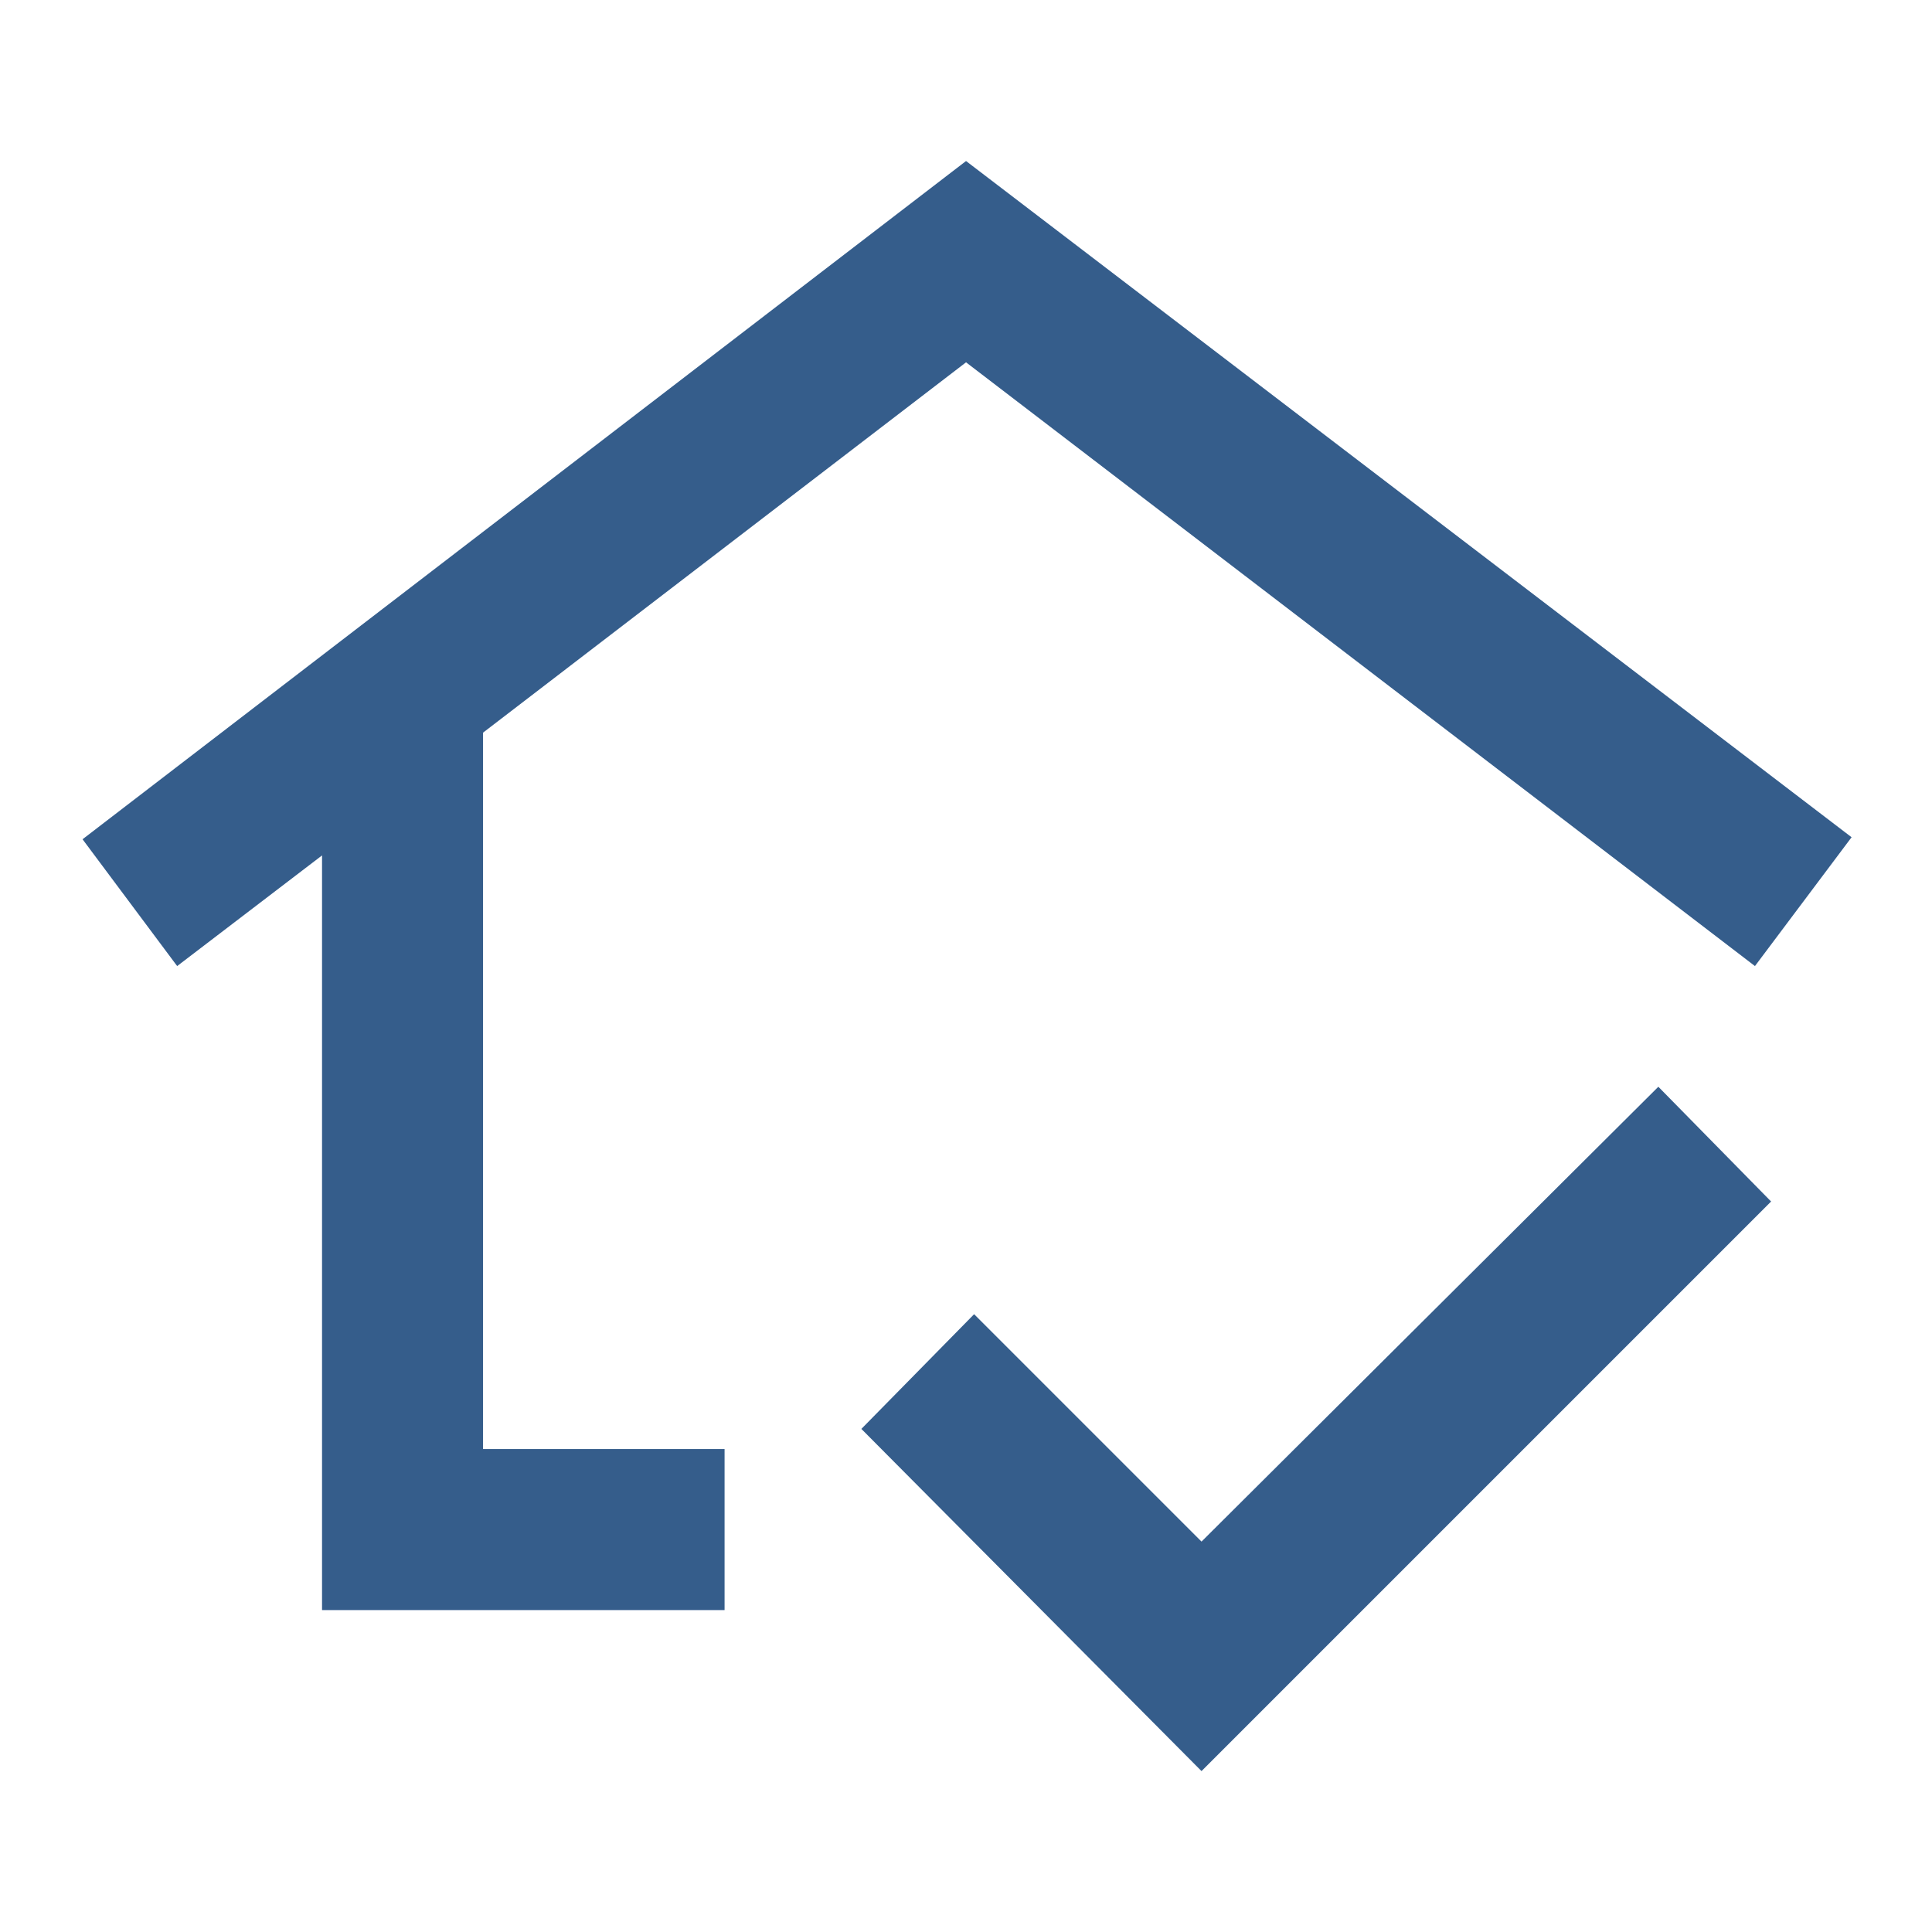
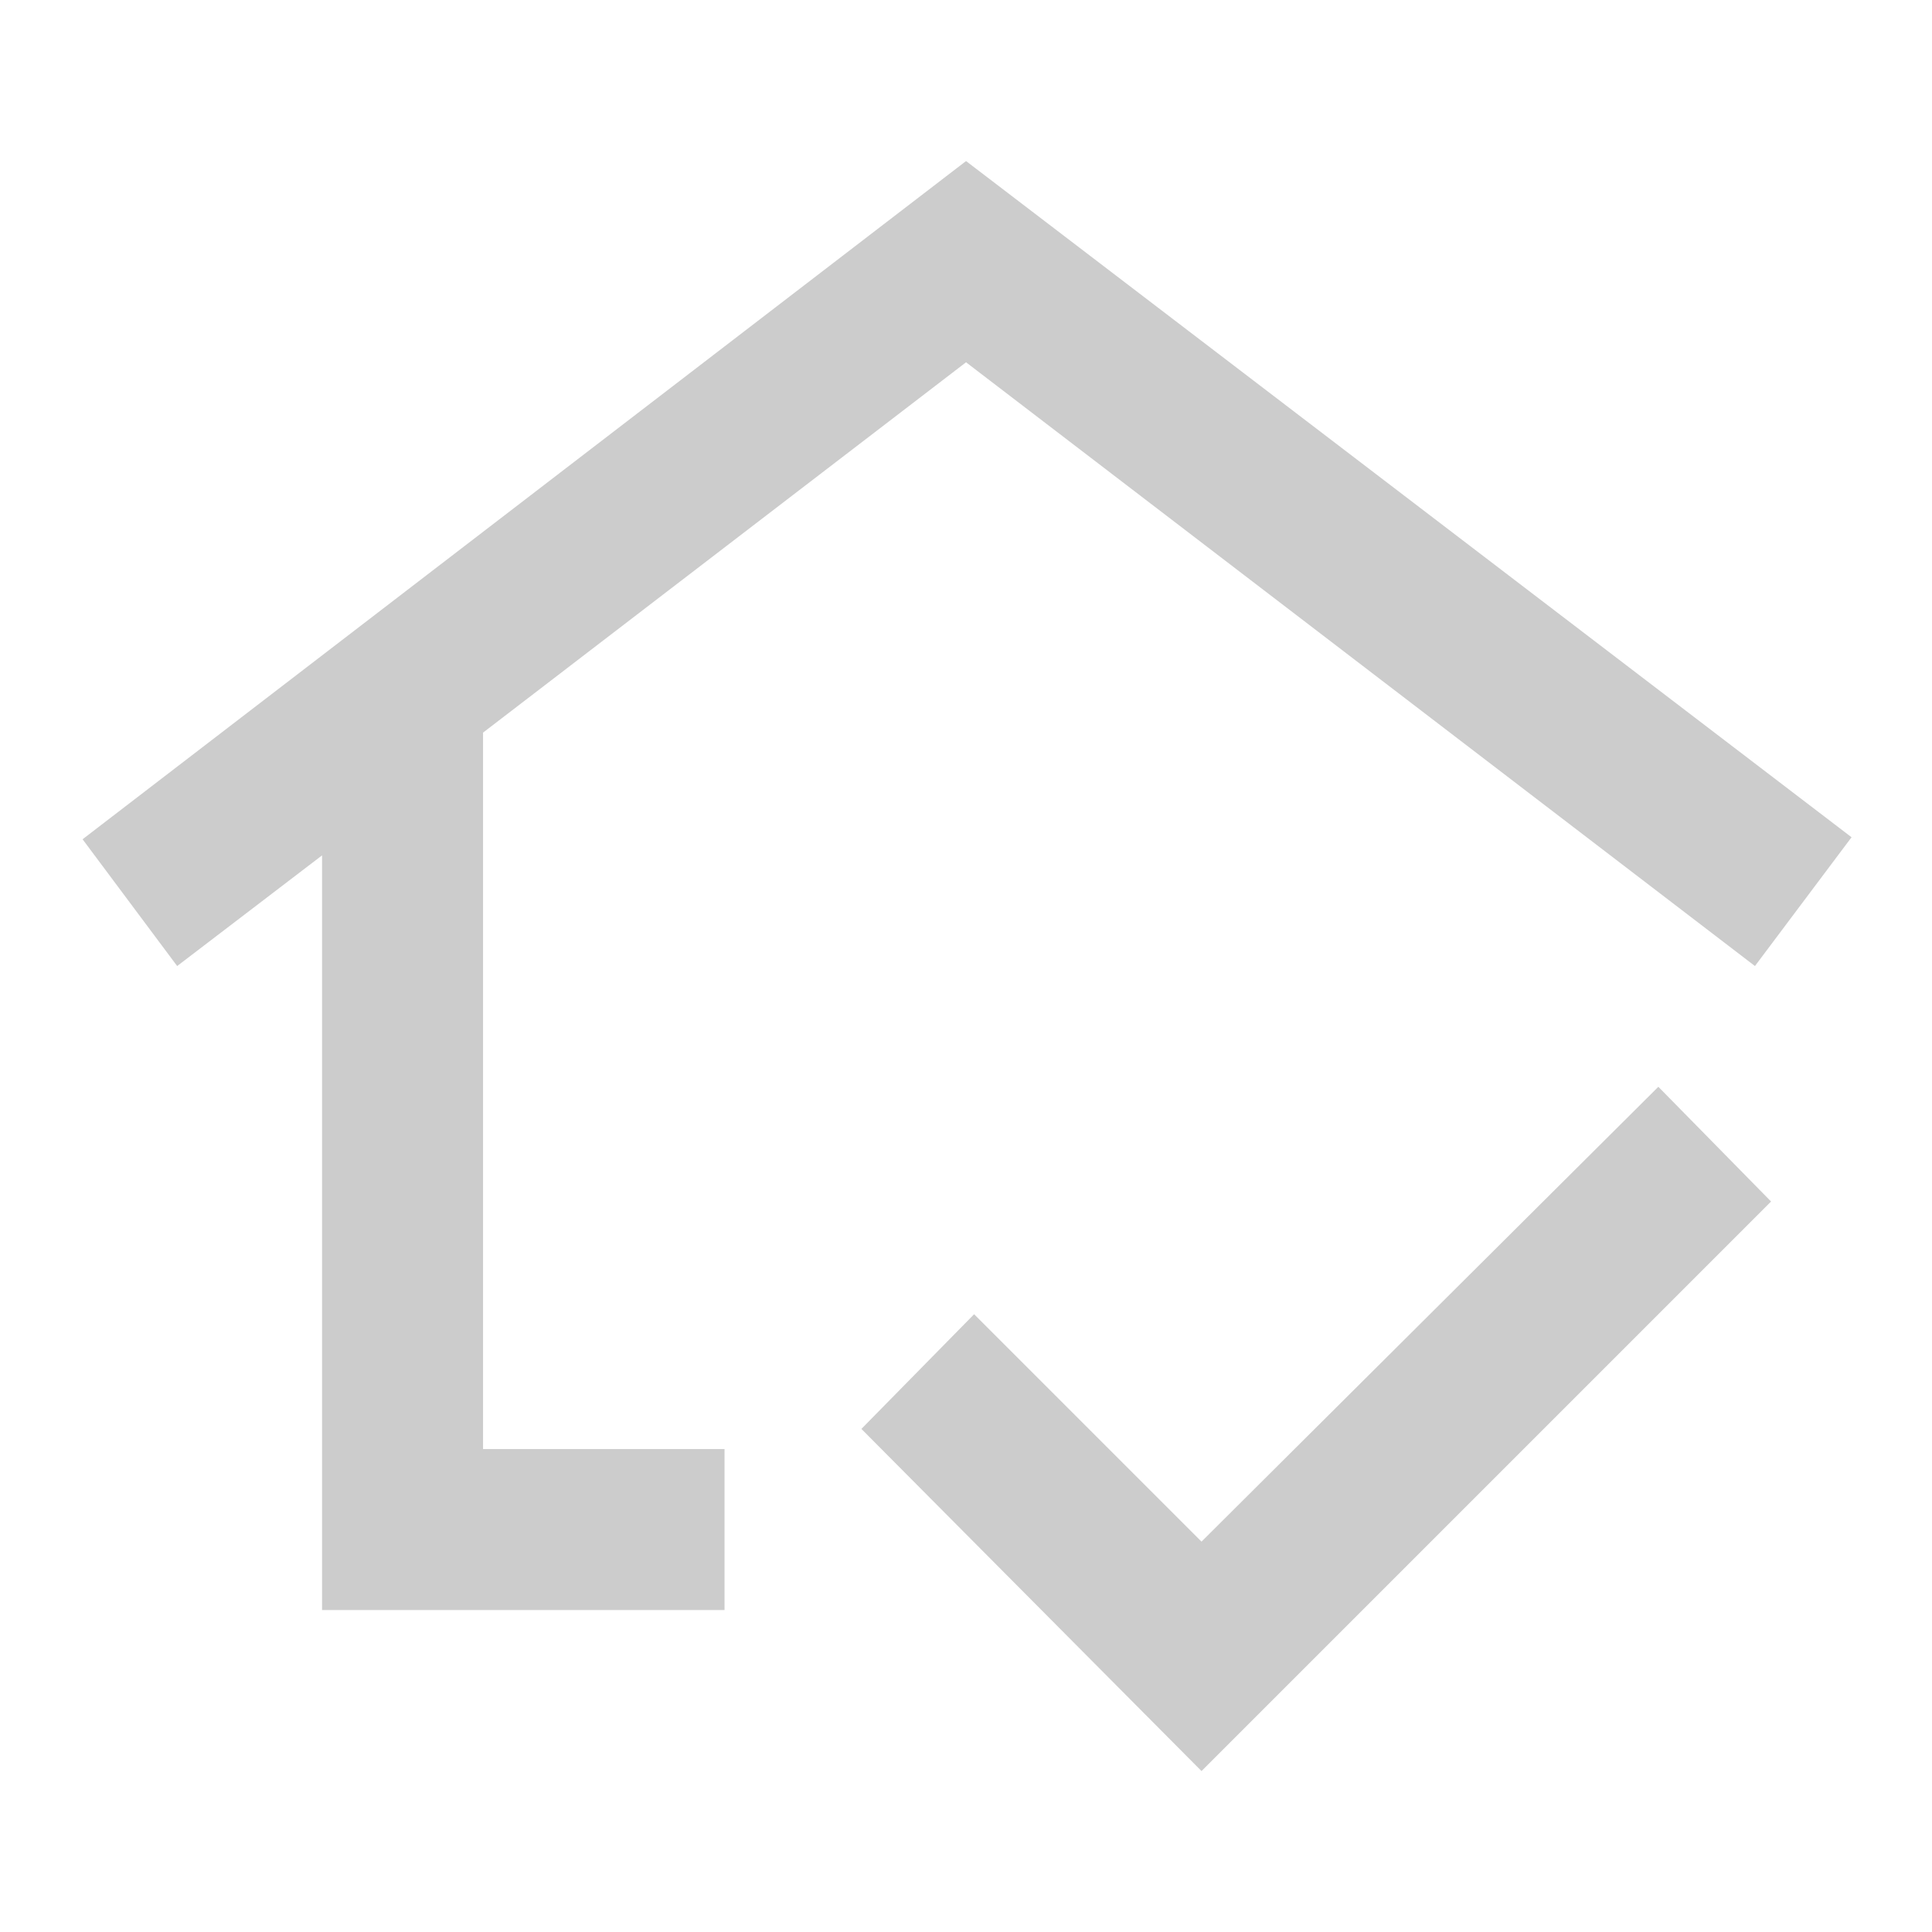
<svg xmlns="http://www.w3.org/2000/svg" width="50" height="50" viewBox="0 0 50 50" fill="none">
  <mask id="mask0_1139_10023" style="mask-type:alpha" maskUnits="userSpaceOnUse" x="0" y="0" width="50" height="50">
    <rect width="50" height="50" fill="#D9D9D9" />
  </mask>
  <g mask="url(#mask0_1139_10023)">
-     <path d="M8.335 41.668V22.137L4.585 25.001L2.137 21.72L25.001 4.168L47.918 21.668L45.418 25.001L25.001 9.376L12.501 18.96V37.501H18.751V41.668H8.335ZM31.095 45.835L22.293 36.98L25.21 34.012L31.095 39.897L42.918 28.126L45.835 31.095L31.095 45.835Z" fill="#4274AE" />
    <path d="M8.335 41.668V22.137L4.585 25.001L2.137 21.72L25.001 4.168L47.918 21.668L45.418 25.001L25.001 9.376L12.501 18.96V37.501H18.751V41.668H8.335ZM31.095 45.835L22.293 36.98L25.21 34.012L31.095 39.897L42.918 28.126L45.835 31.095L31.095 45.835Z" fill="black" fill-opacity="0.2" />
  </g>
</svg>